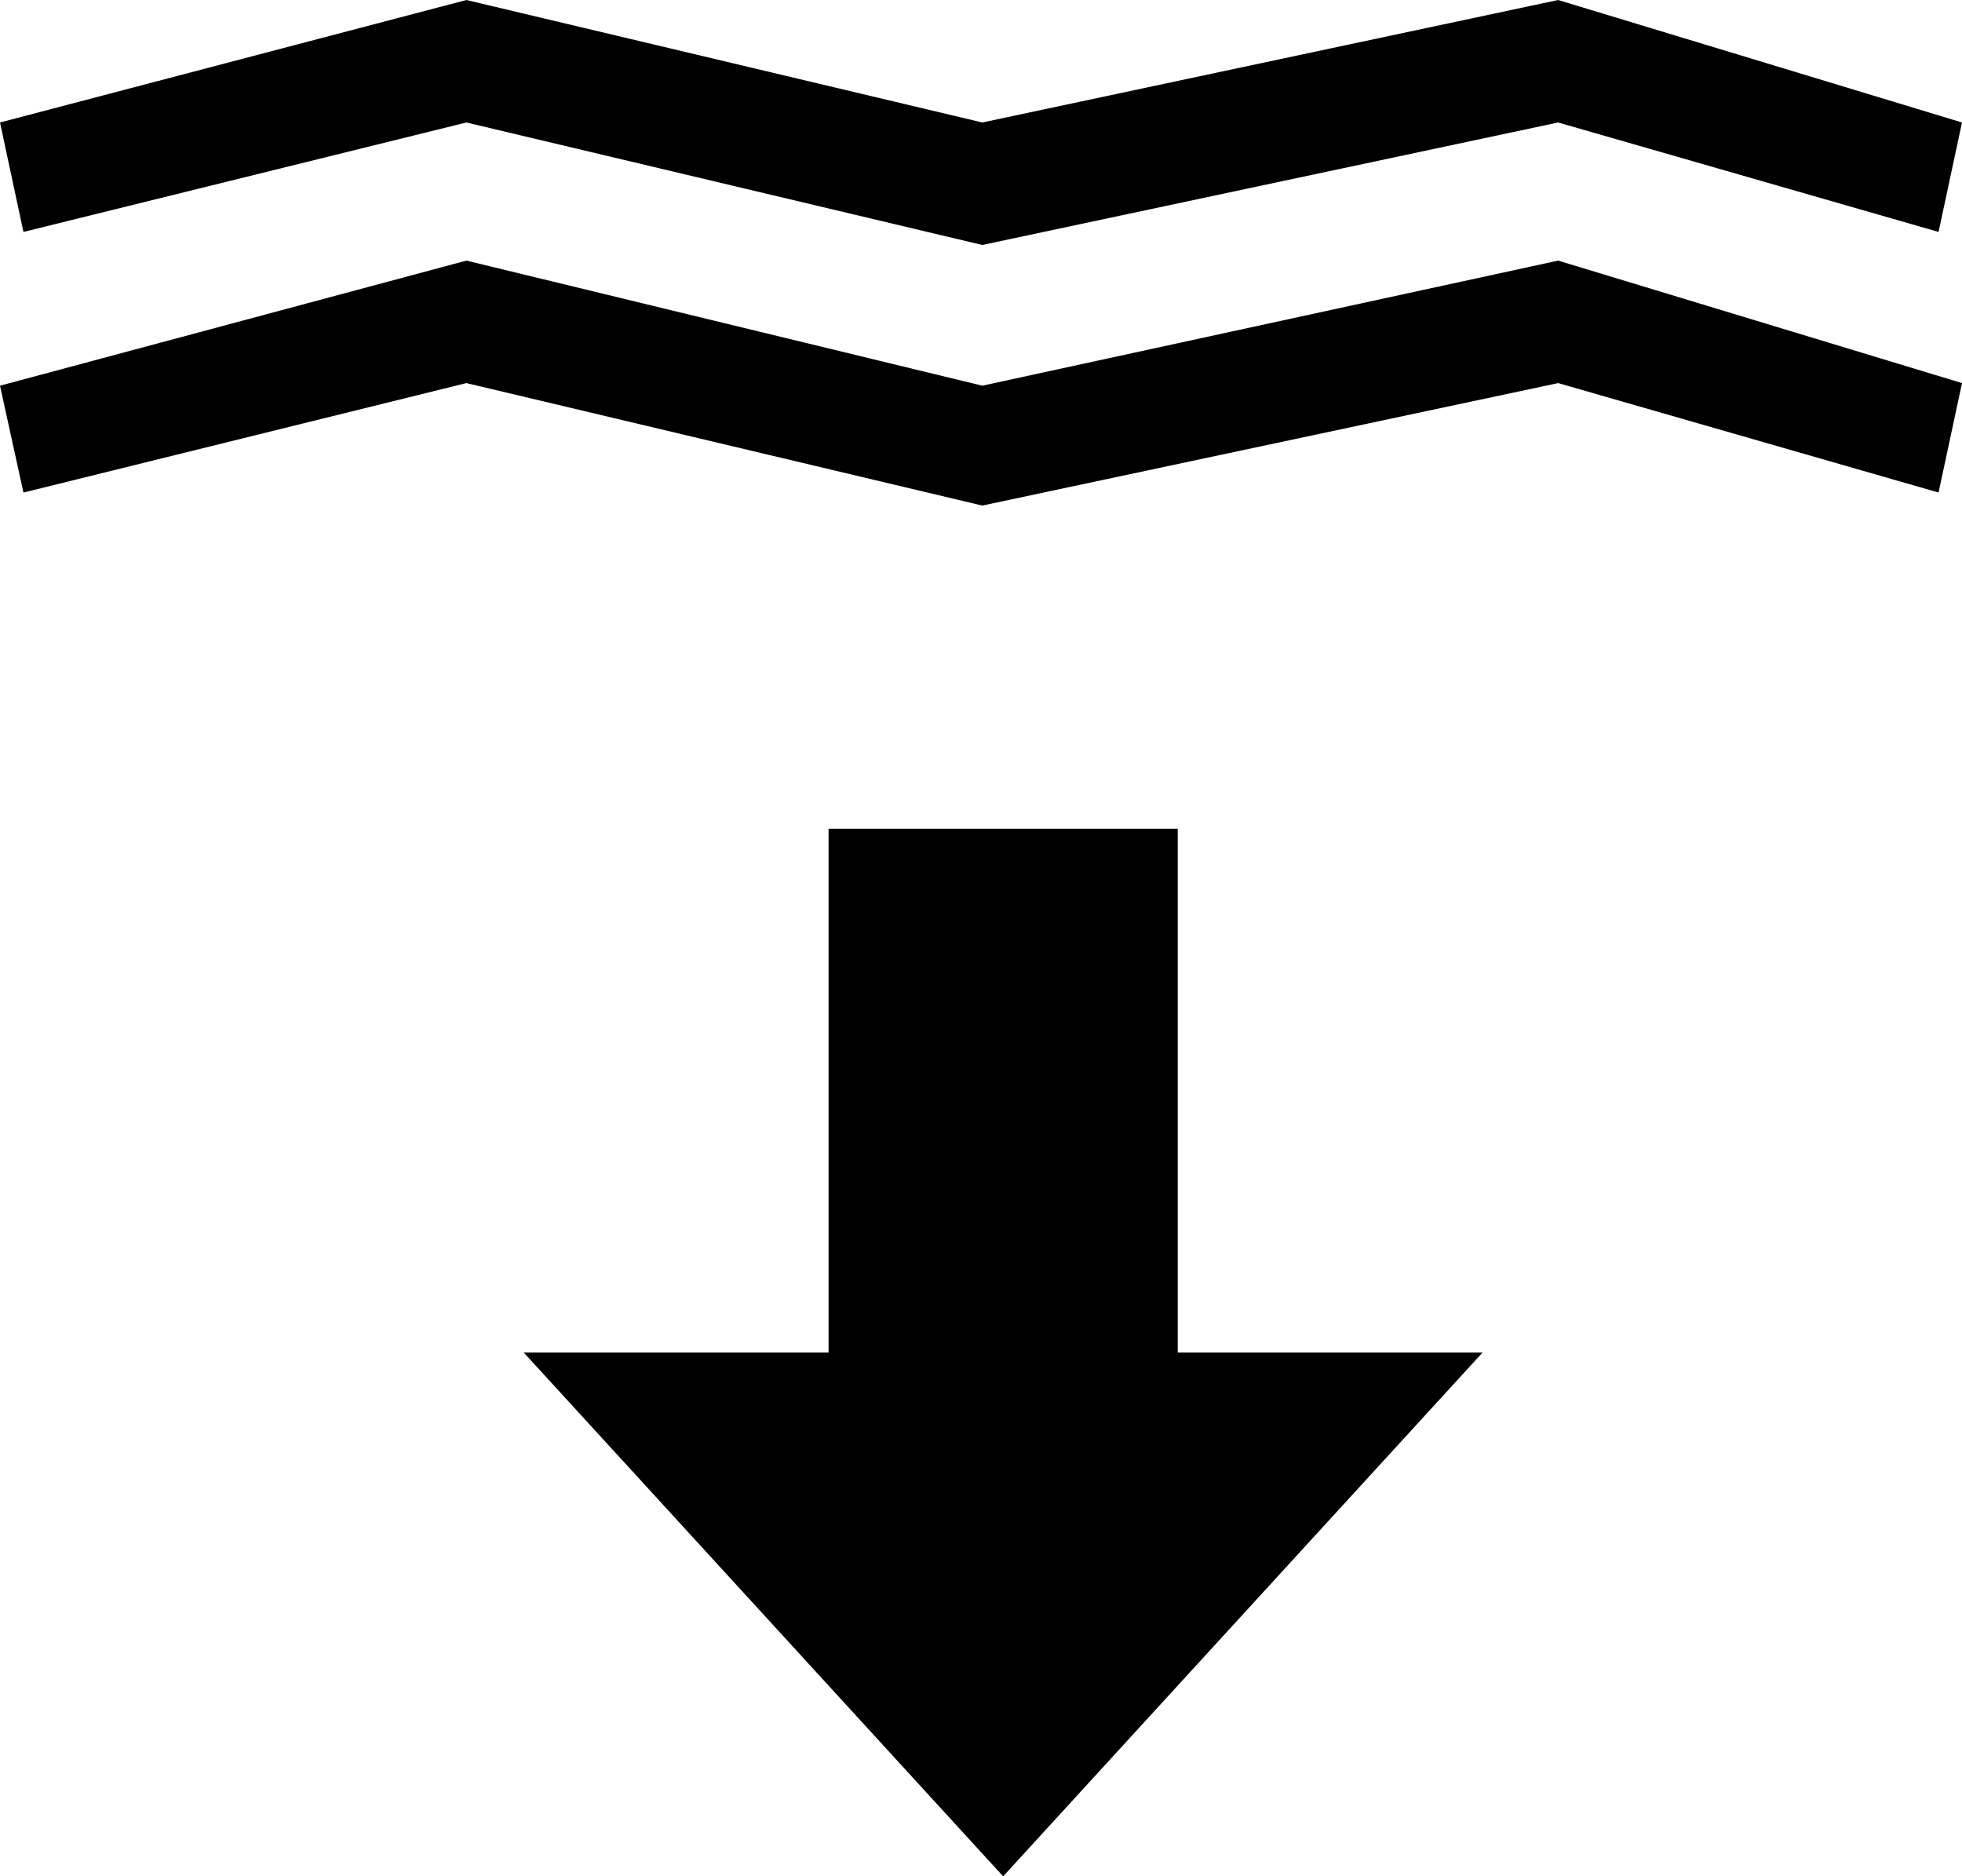
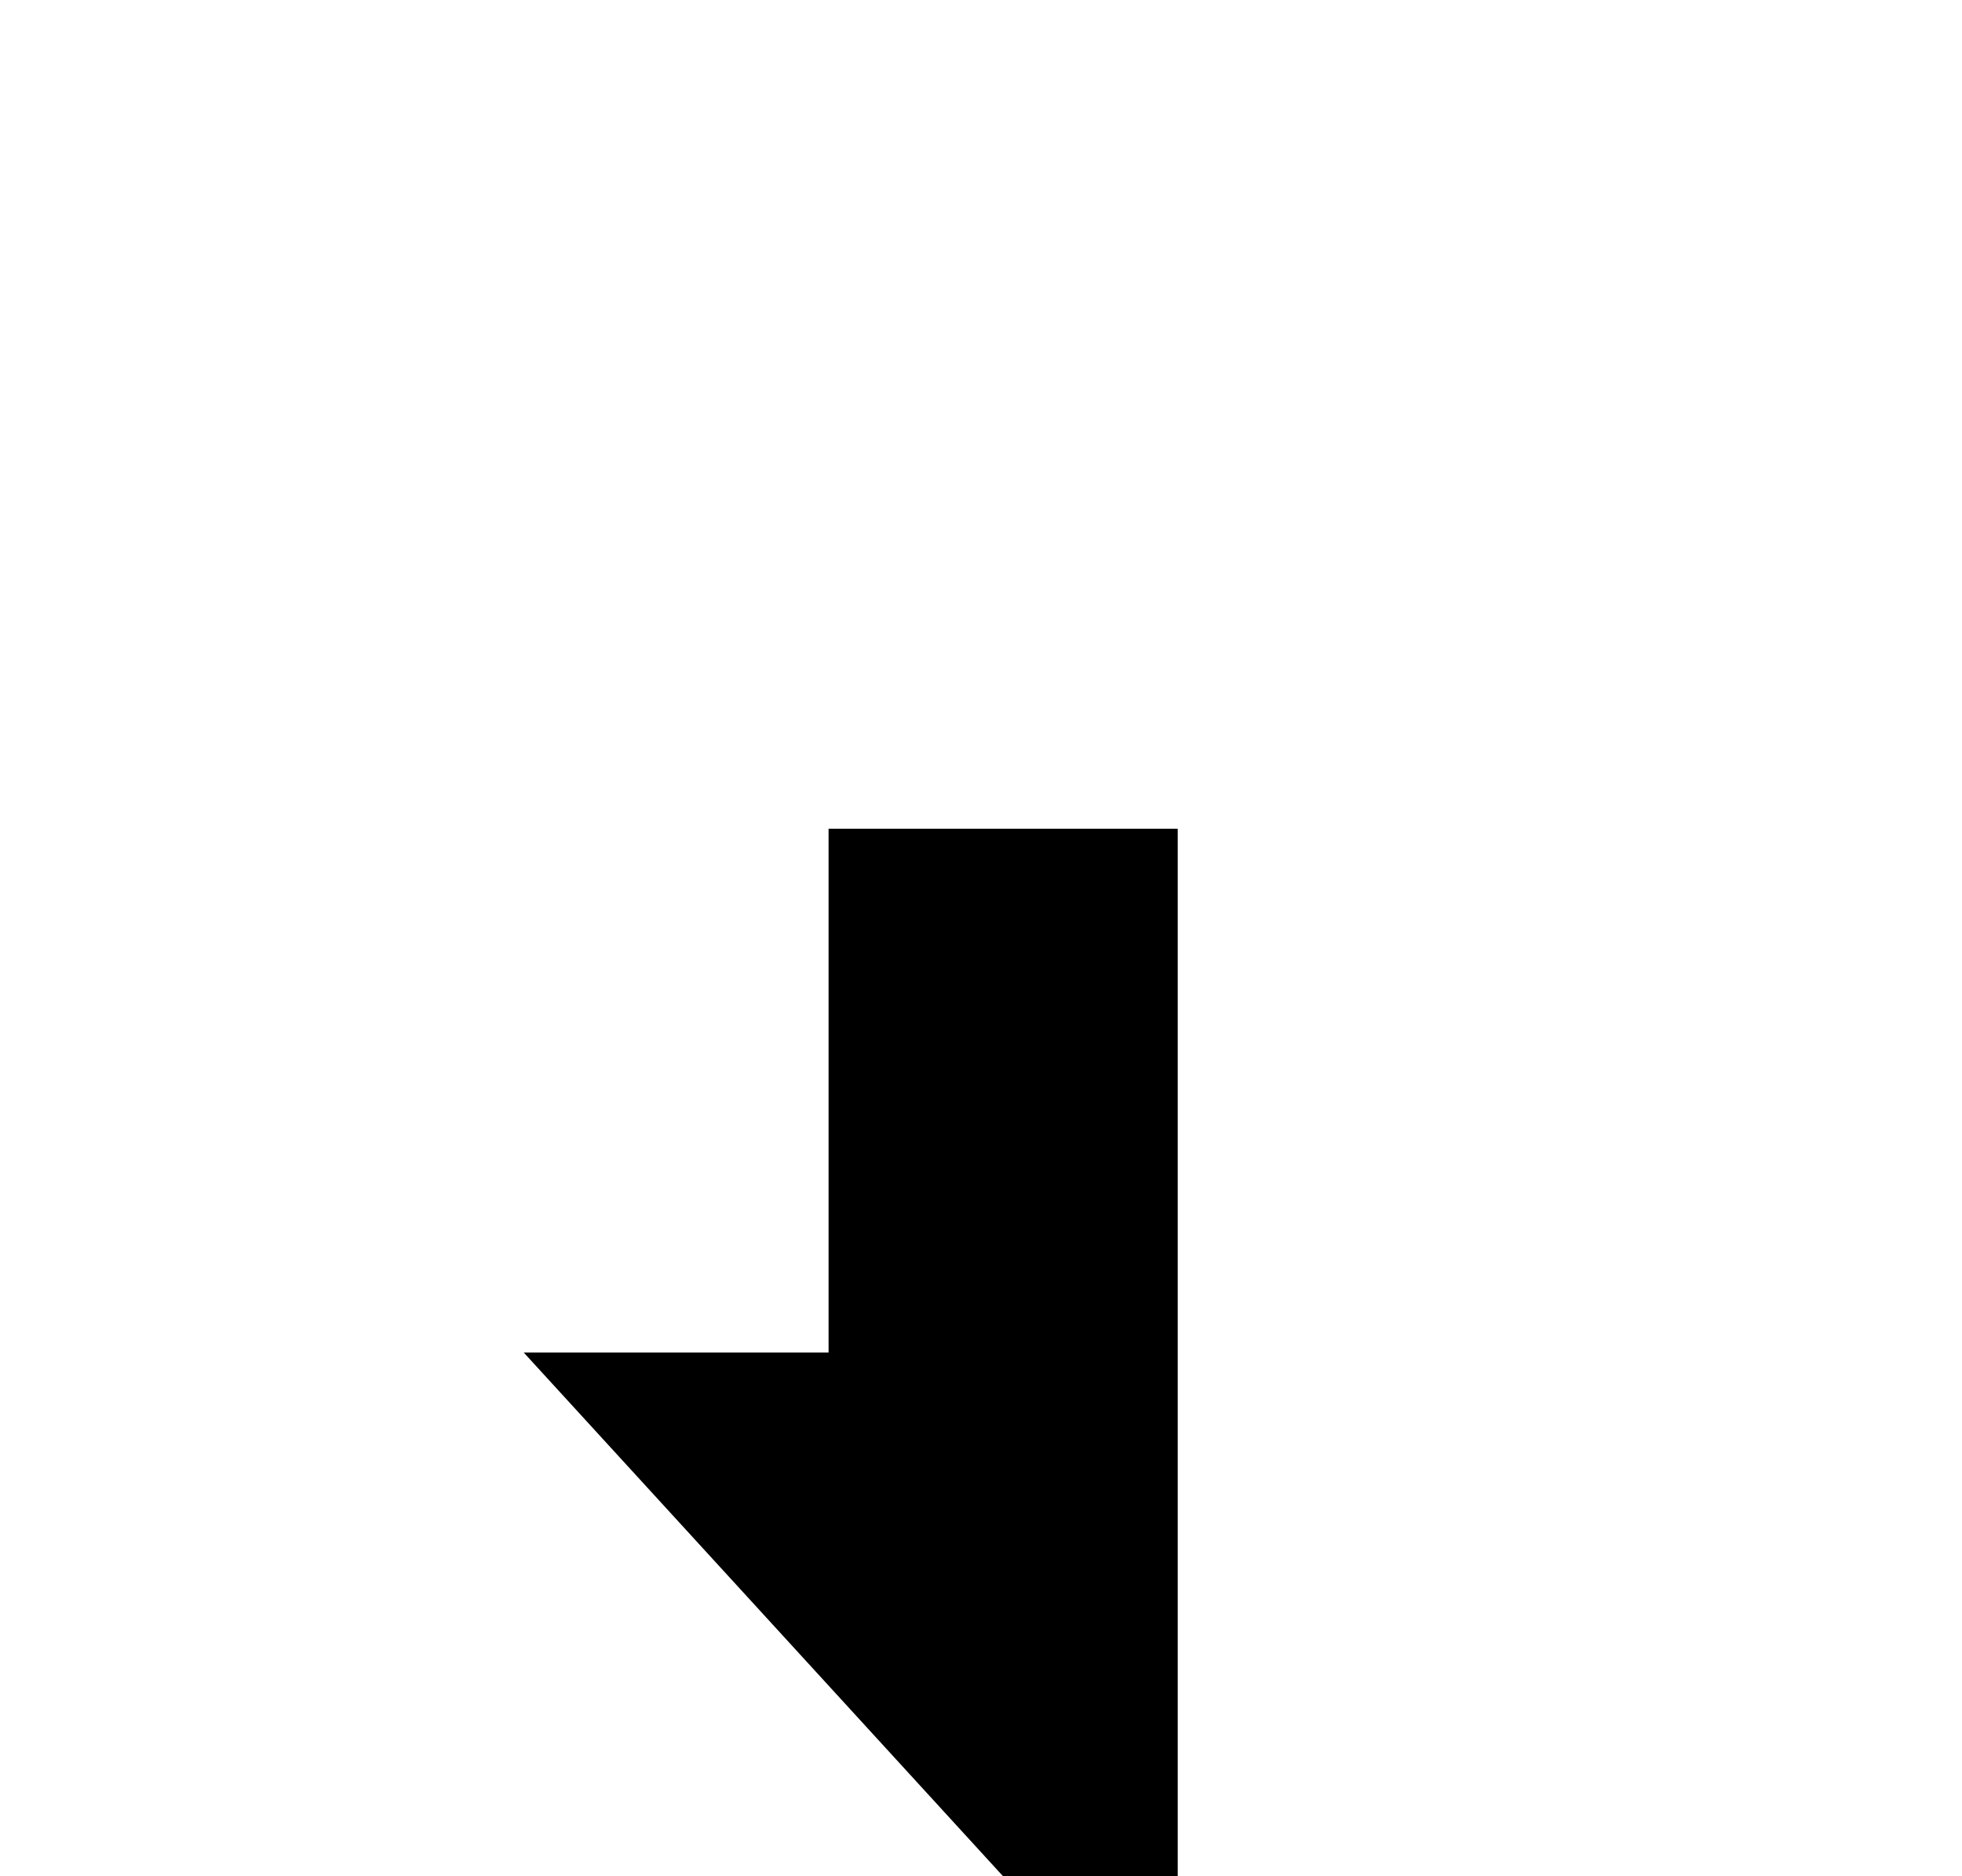
<svg xmlns="http://www.w3.org/2000/svg" version="1.1" id="Layer_1" x="0px" y="0px" width="75.3px" height="72px" viewBox="0 0 75.3 72" style="enable-background:new 0 0 75.3 72;" xml:space="preserve">
  <style type="text/css">
	.st0{fill-rule:evenodd;clip-rule:evenodd;}
</style>
  <g>
-     <path d="M37.7,4.7L59.8,0l15.5,4.7l-0.9,4.2L59.8,4.7L37.7,9.4L17.9,4.7l-17,4.2L0,4.7L17.9,0L37.7,4.7z" />
-     <path d="M37.7,14.8L59.8,10l15.5,4.7l-0.9,4.2l-14.6-4.2l-22.1,4.7l-19.8-4.7l-17,4.2L0,14.8L17.9,10L37.7,14.8z" />
-     <path class="st0" d="M31.8,51.9H20.1L38.5,72l18.4-20.1H45.2V31.8H31.8V51.9z" />
+     <path class="st0" d="M31.8,51.9H20.1L38.5,72H45.2V31.8H31.8V51.9z" />
  </g>
</svg>